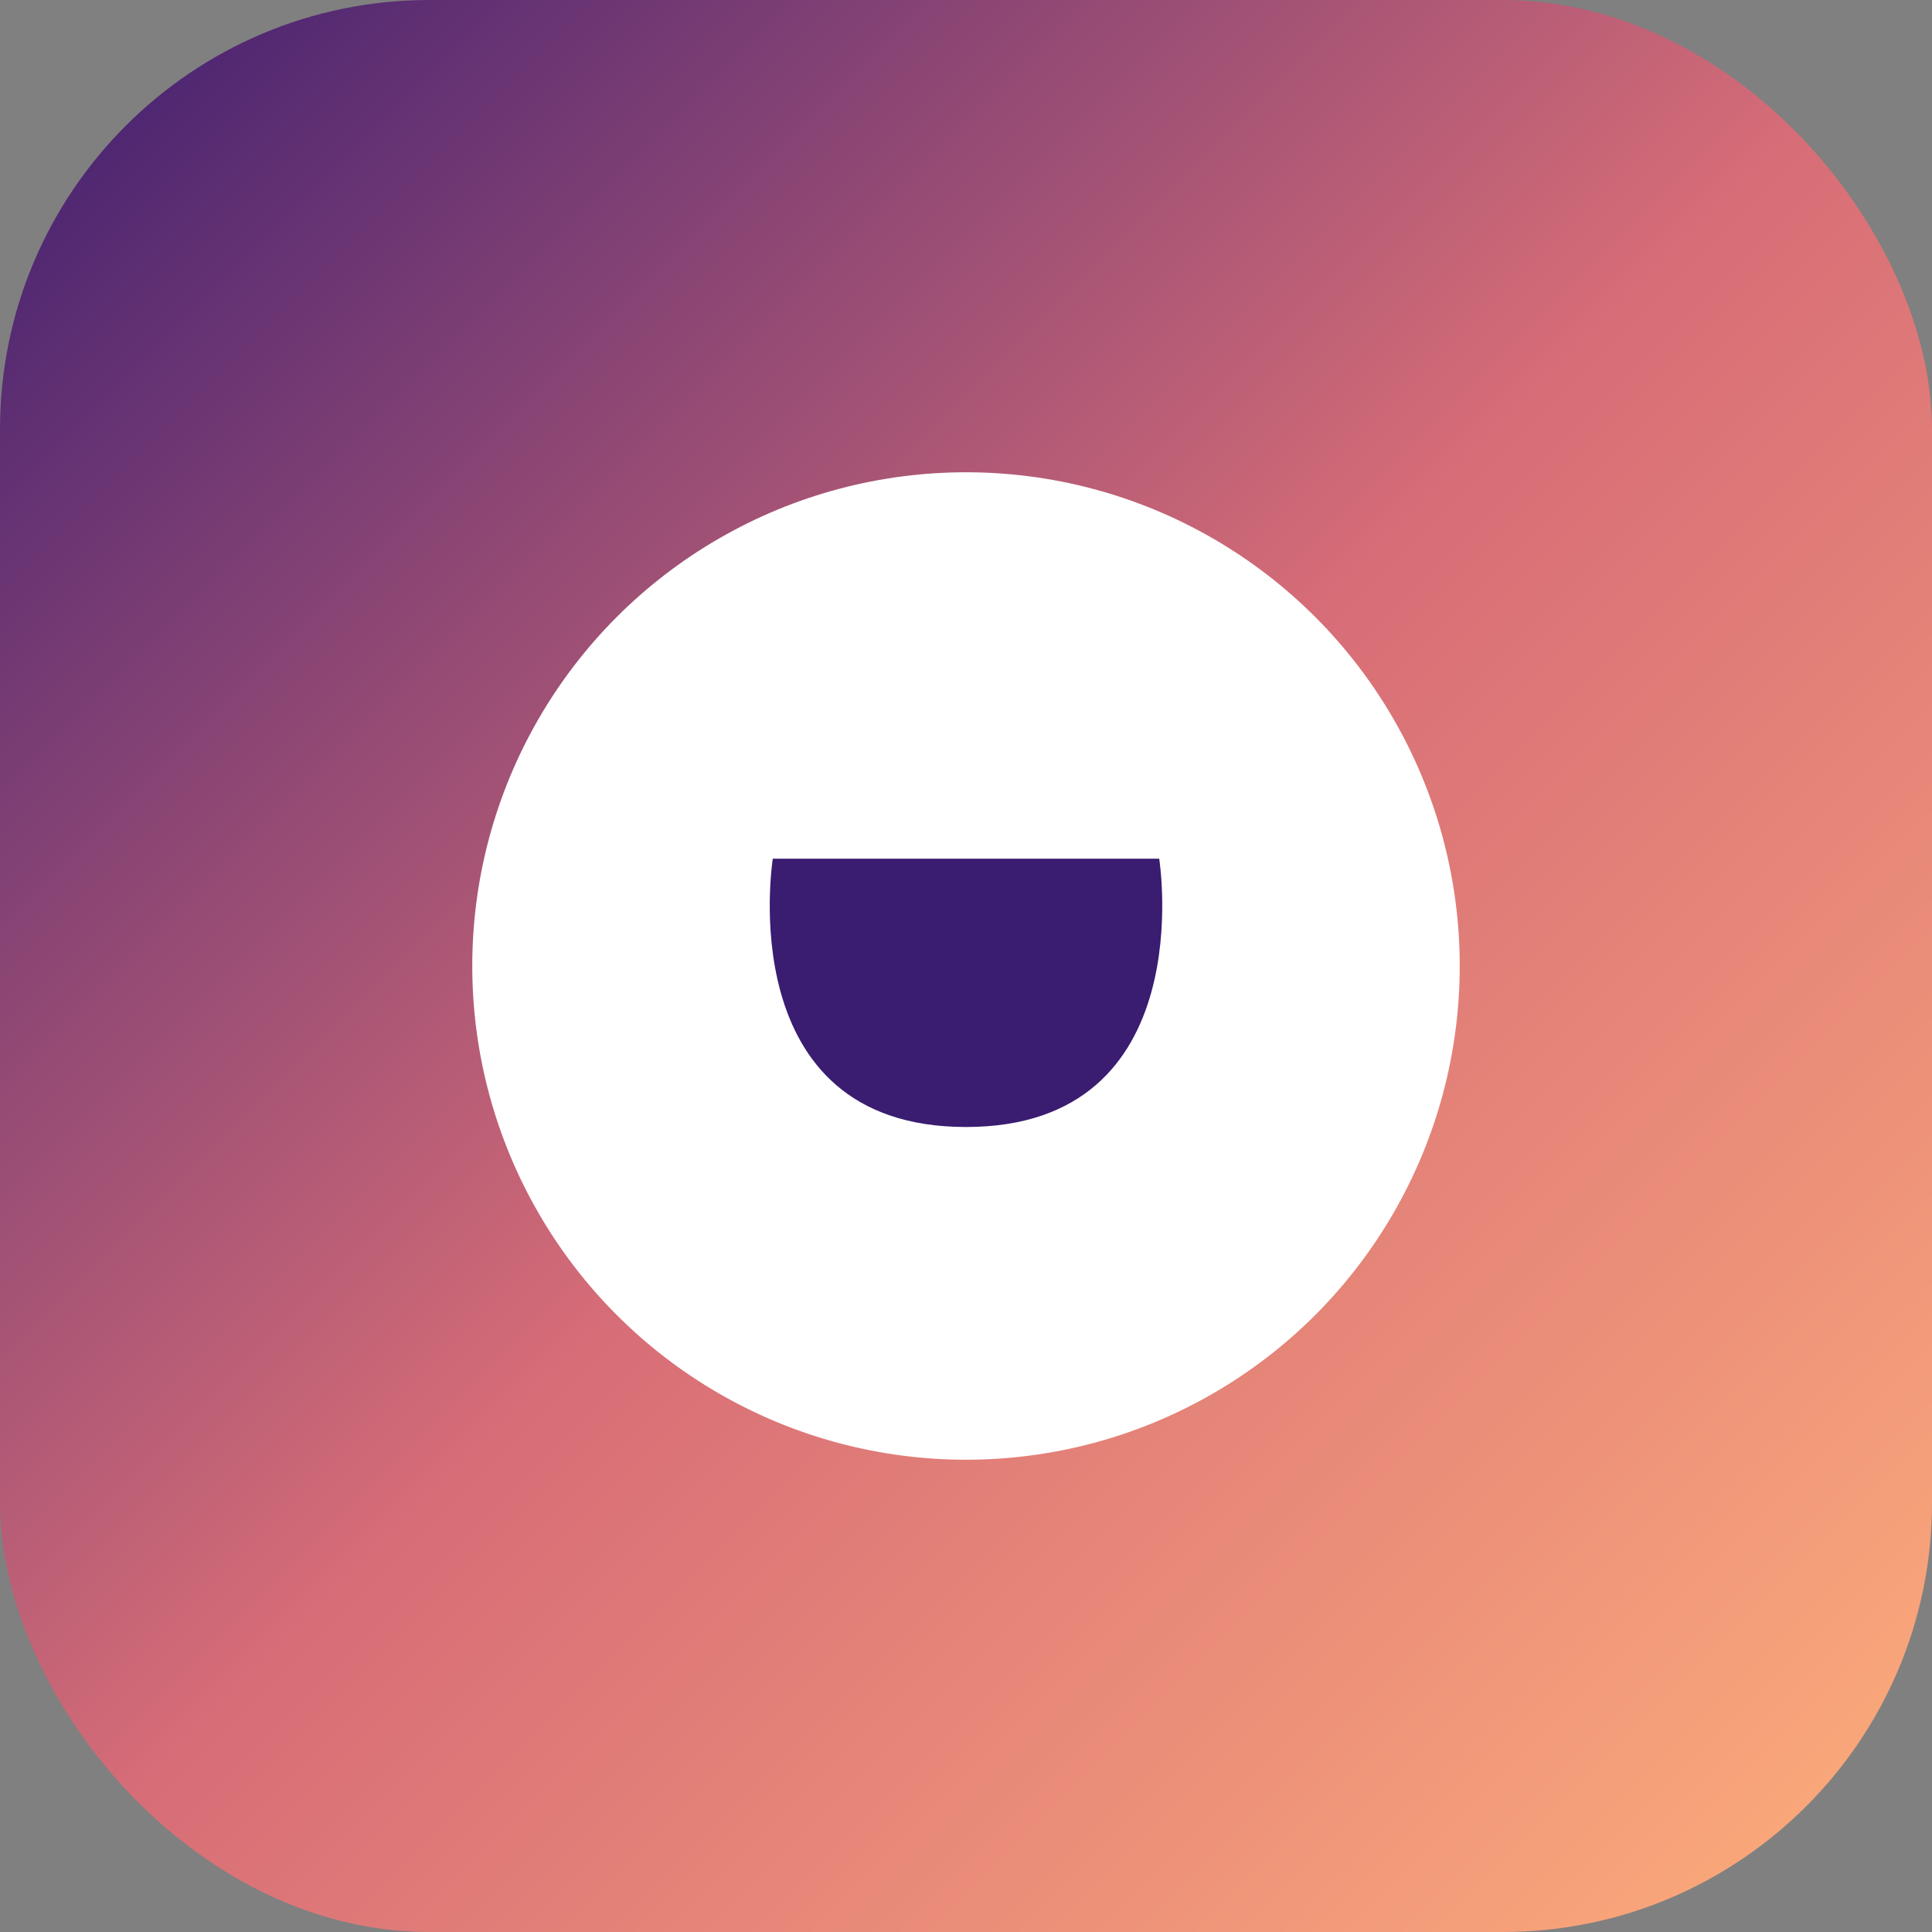
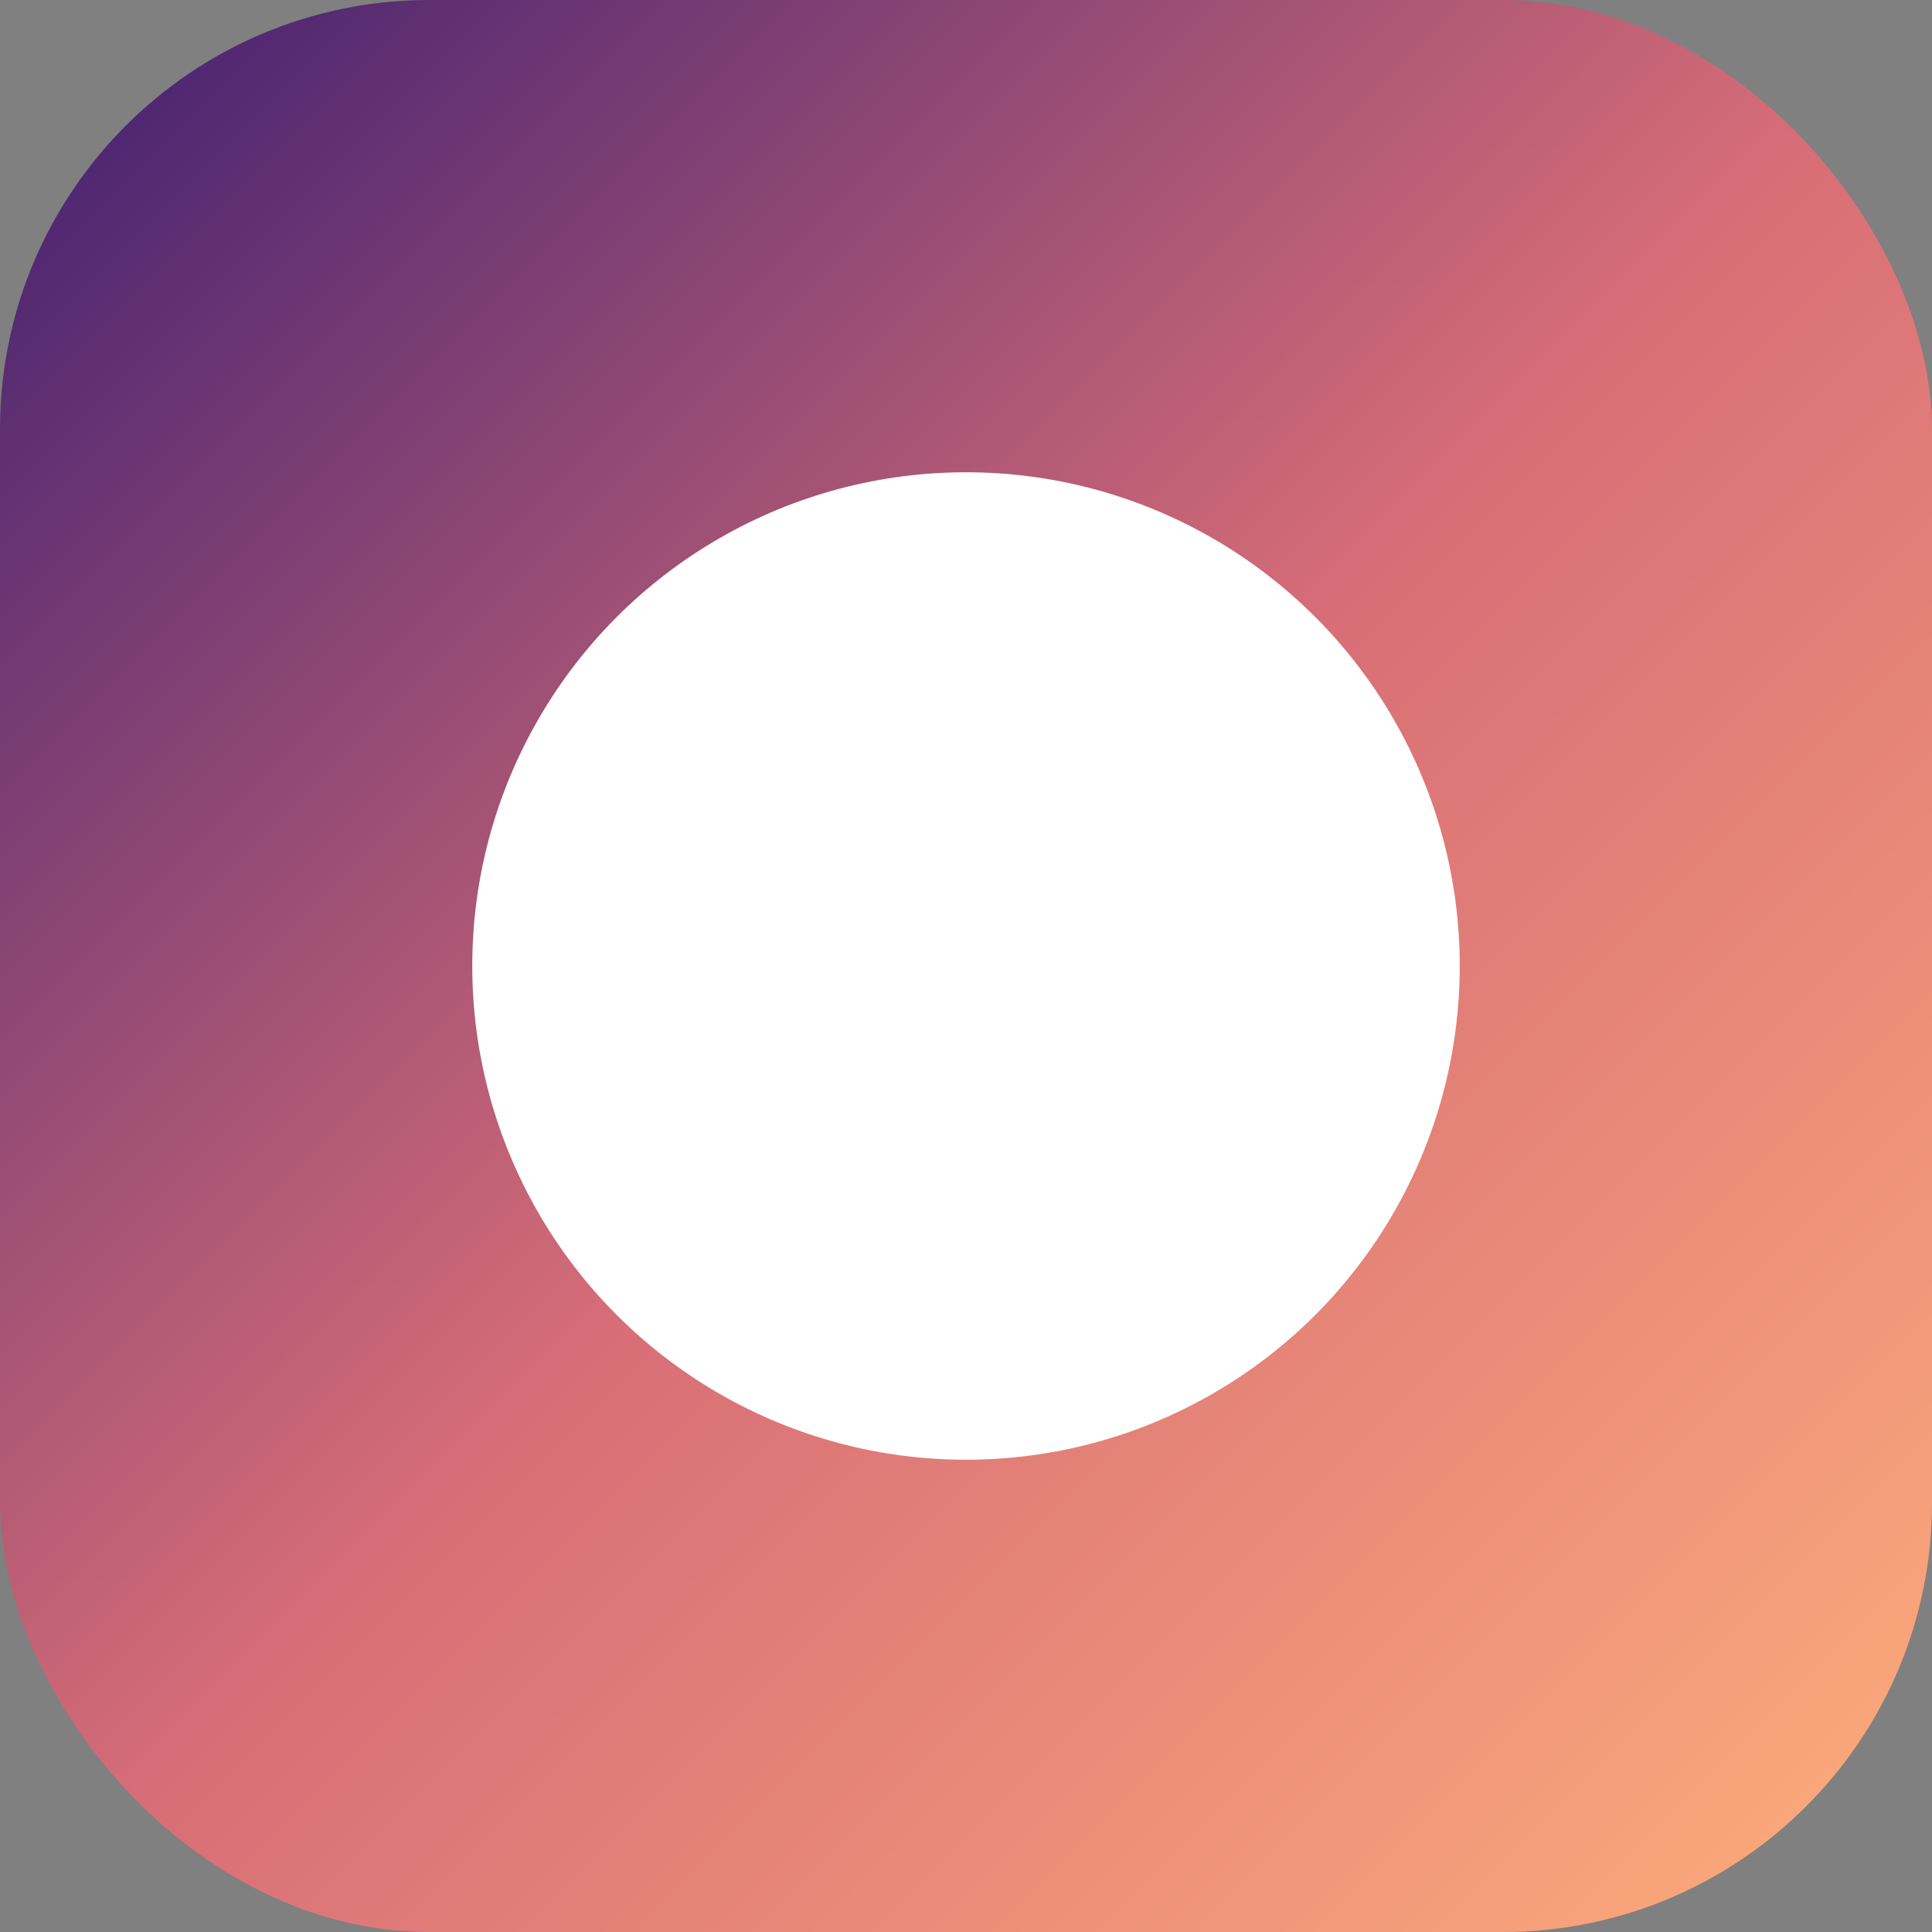
<svg xmlns="http://www.w3.org/2000/svg" width="180" height="180" viewBox="0 0 180 180">
  <rect x="0" y="0" width="180" height="180" fill="#808080" stroke="none" />
  <defs>
    <linearGradient id="icon-gradient" x1="0%" y1="0%" x2="100%" y2="100%">
      <stop offset="0%" style="stop-color:#3a1c71;stop-opacity:1" />
      <stop offset="50%" style="stop-color:#d76d77;stop-opacity:1" />
      <stop offset="100%" style="stop-color:#ffaf7b;stop-opacity:1" />
    </linearGradient>
  </defs>
  <rect width="180" height="180" rx="40" fill="url(#icon-gradient)" />
  <g transform="translate(40, 40)">
    <circle cx="50" cy="50" r="46" fill="#ffffff" />
-     <path d="M32,40 L68,40 C68,40 72,65 50,65 C28,65 32,40 32,40 Z" fill="#3a1c71" />
-     <circle cx="50" cy="52" r="8" fill="#3a1c71" />
  </g>
</svg>